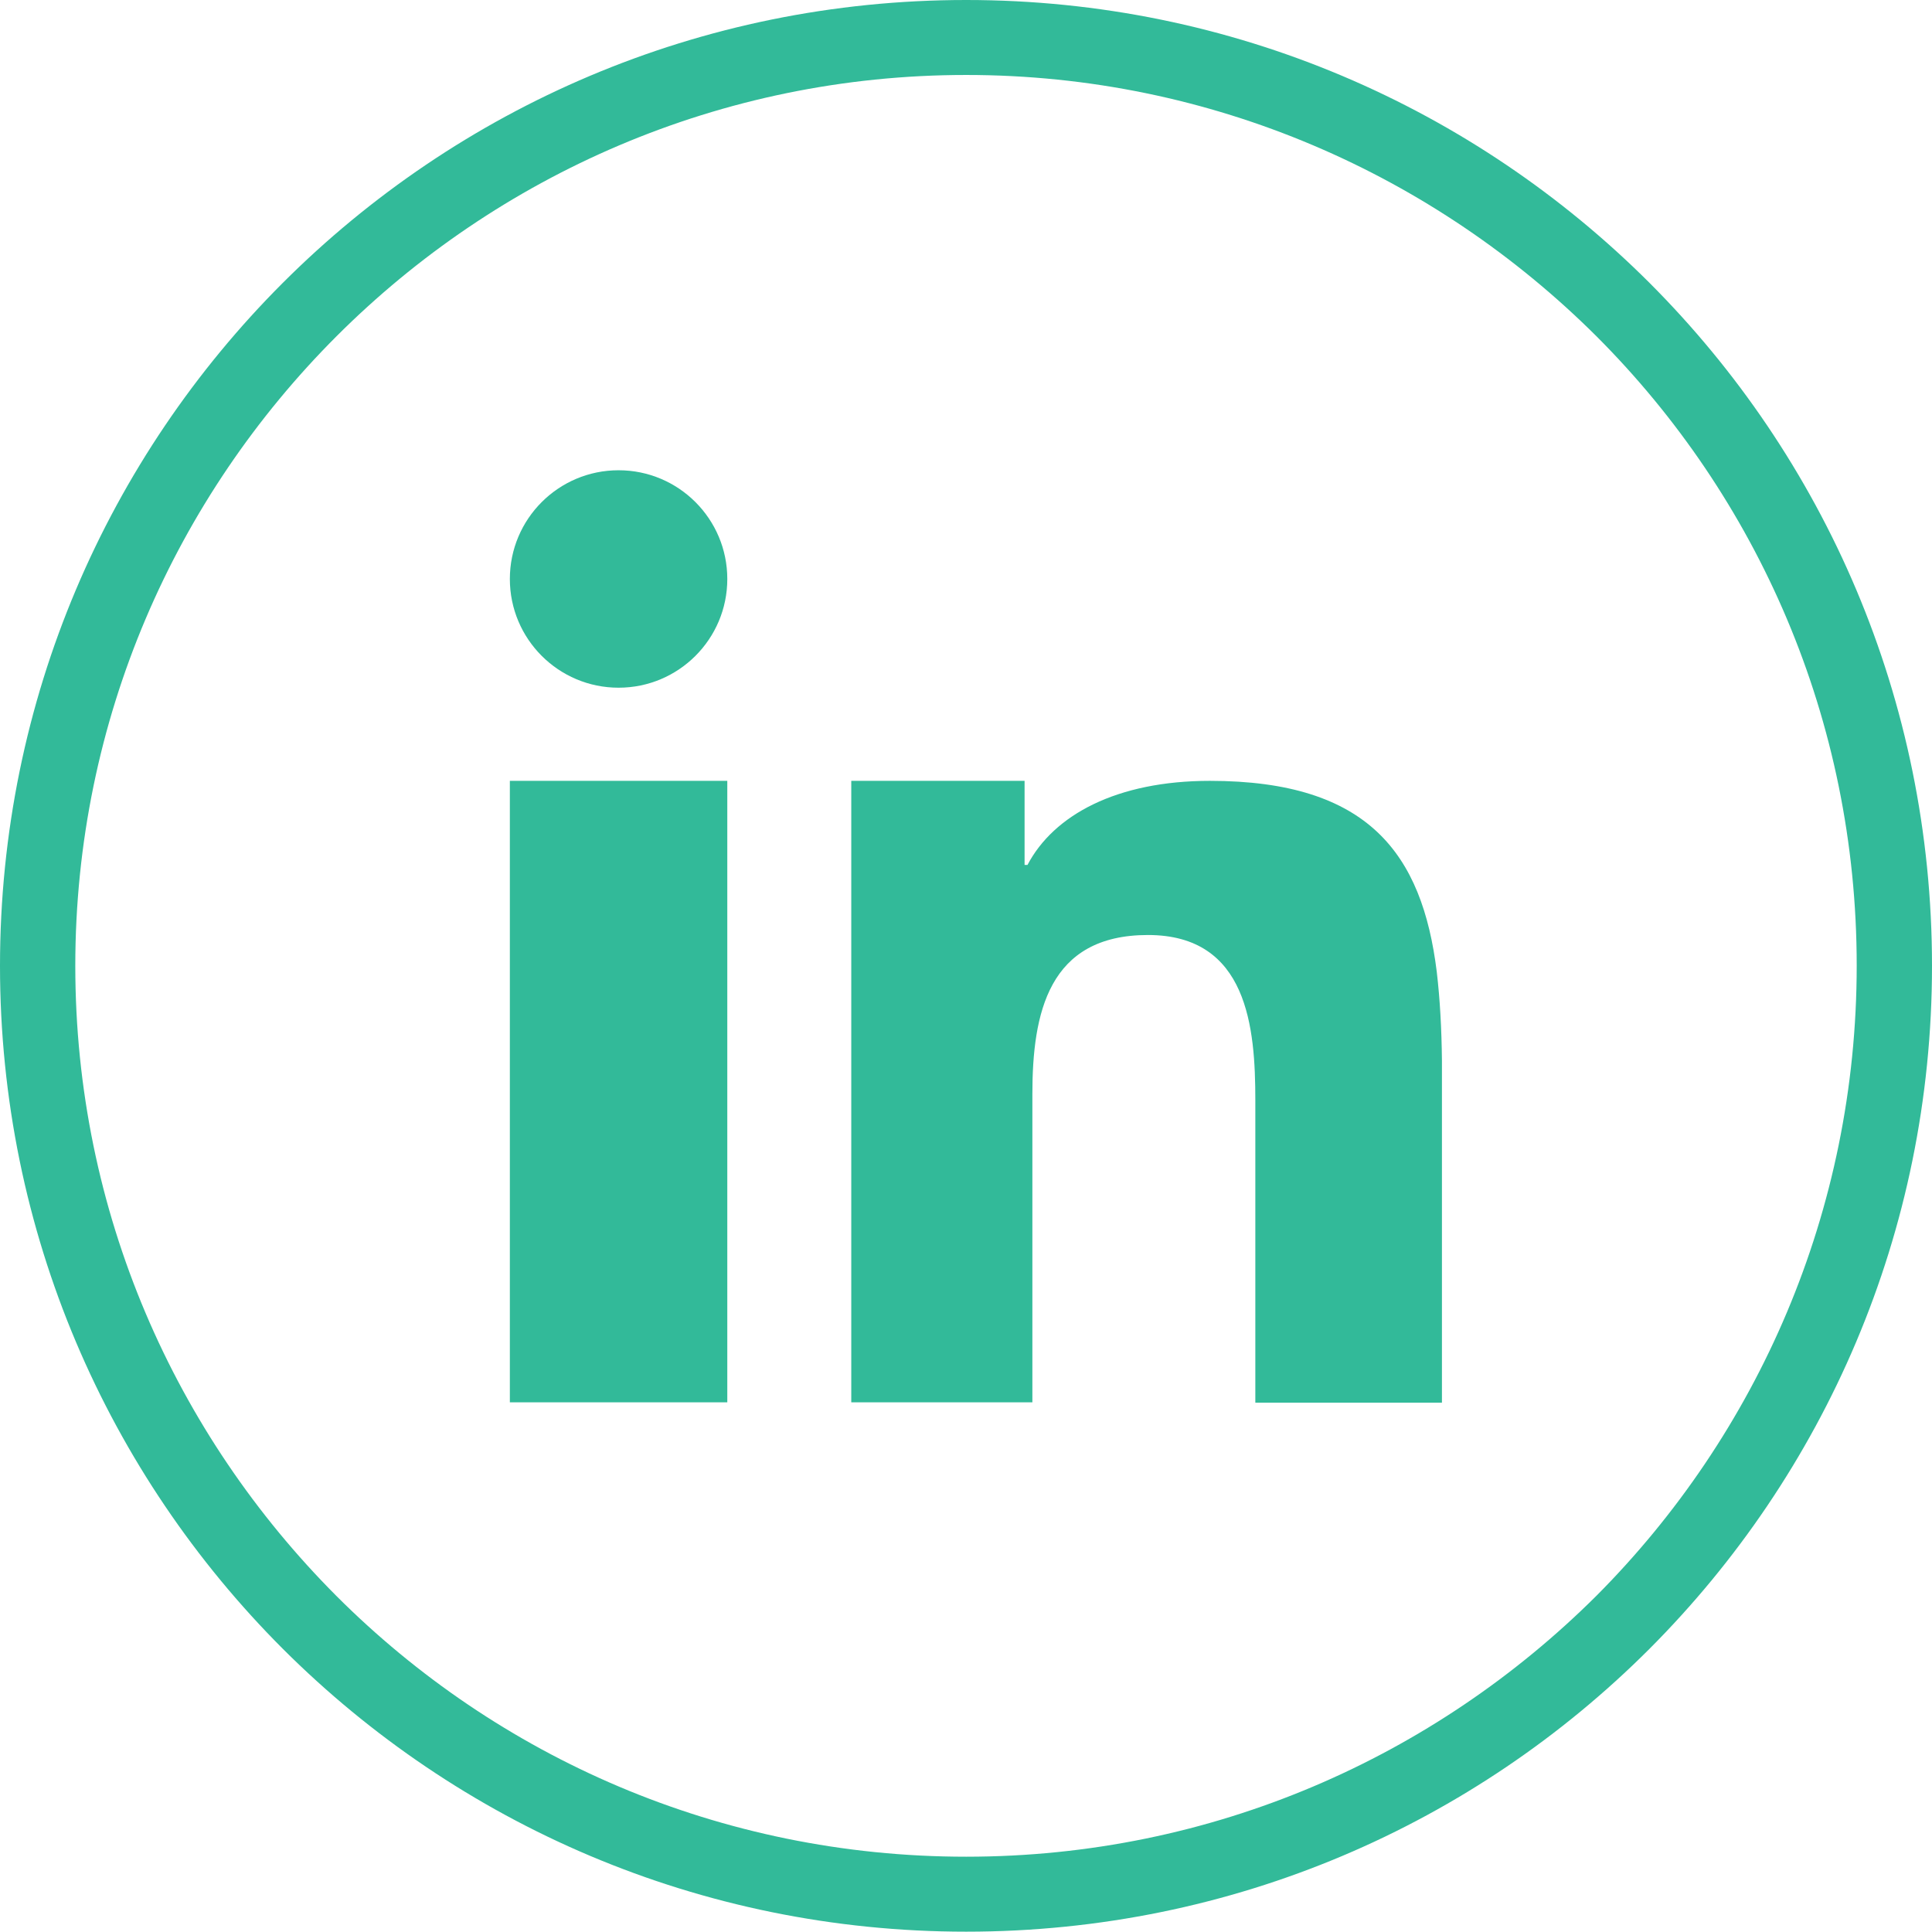
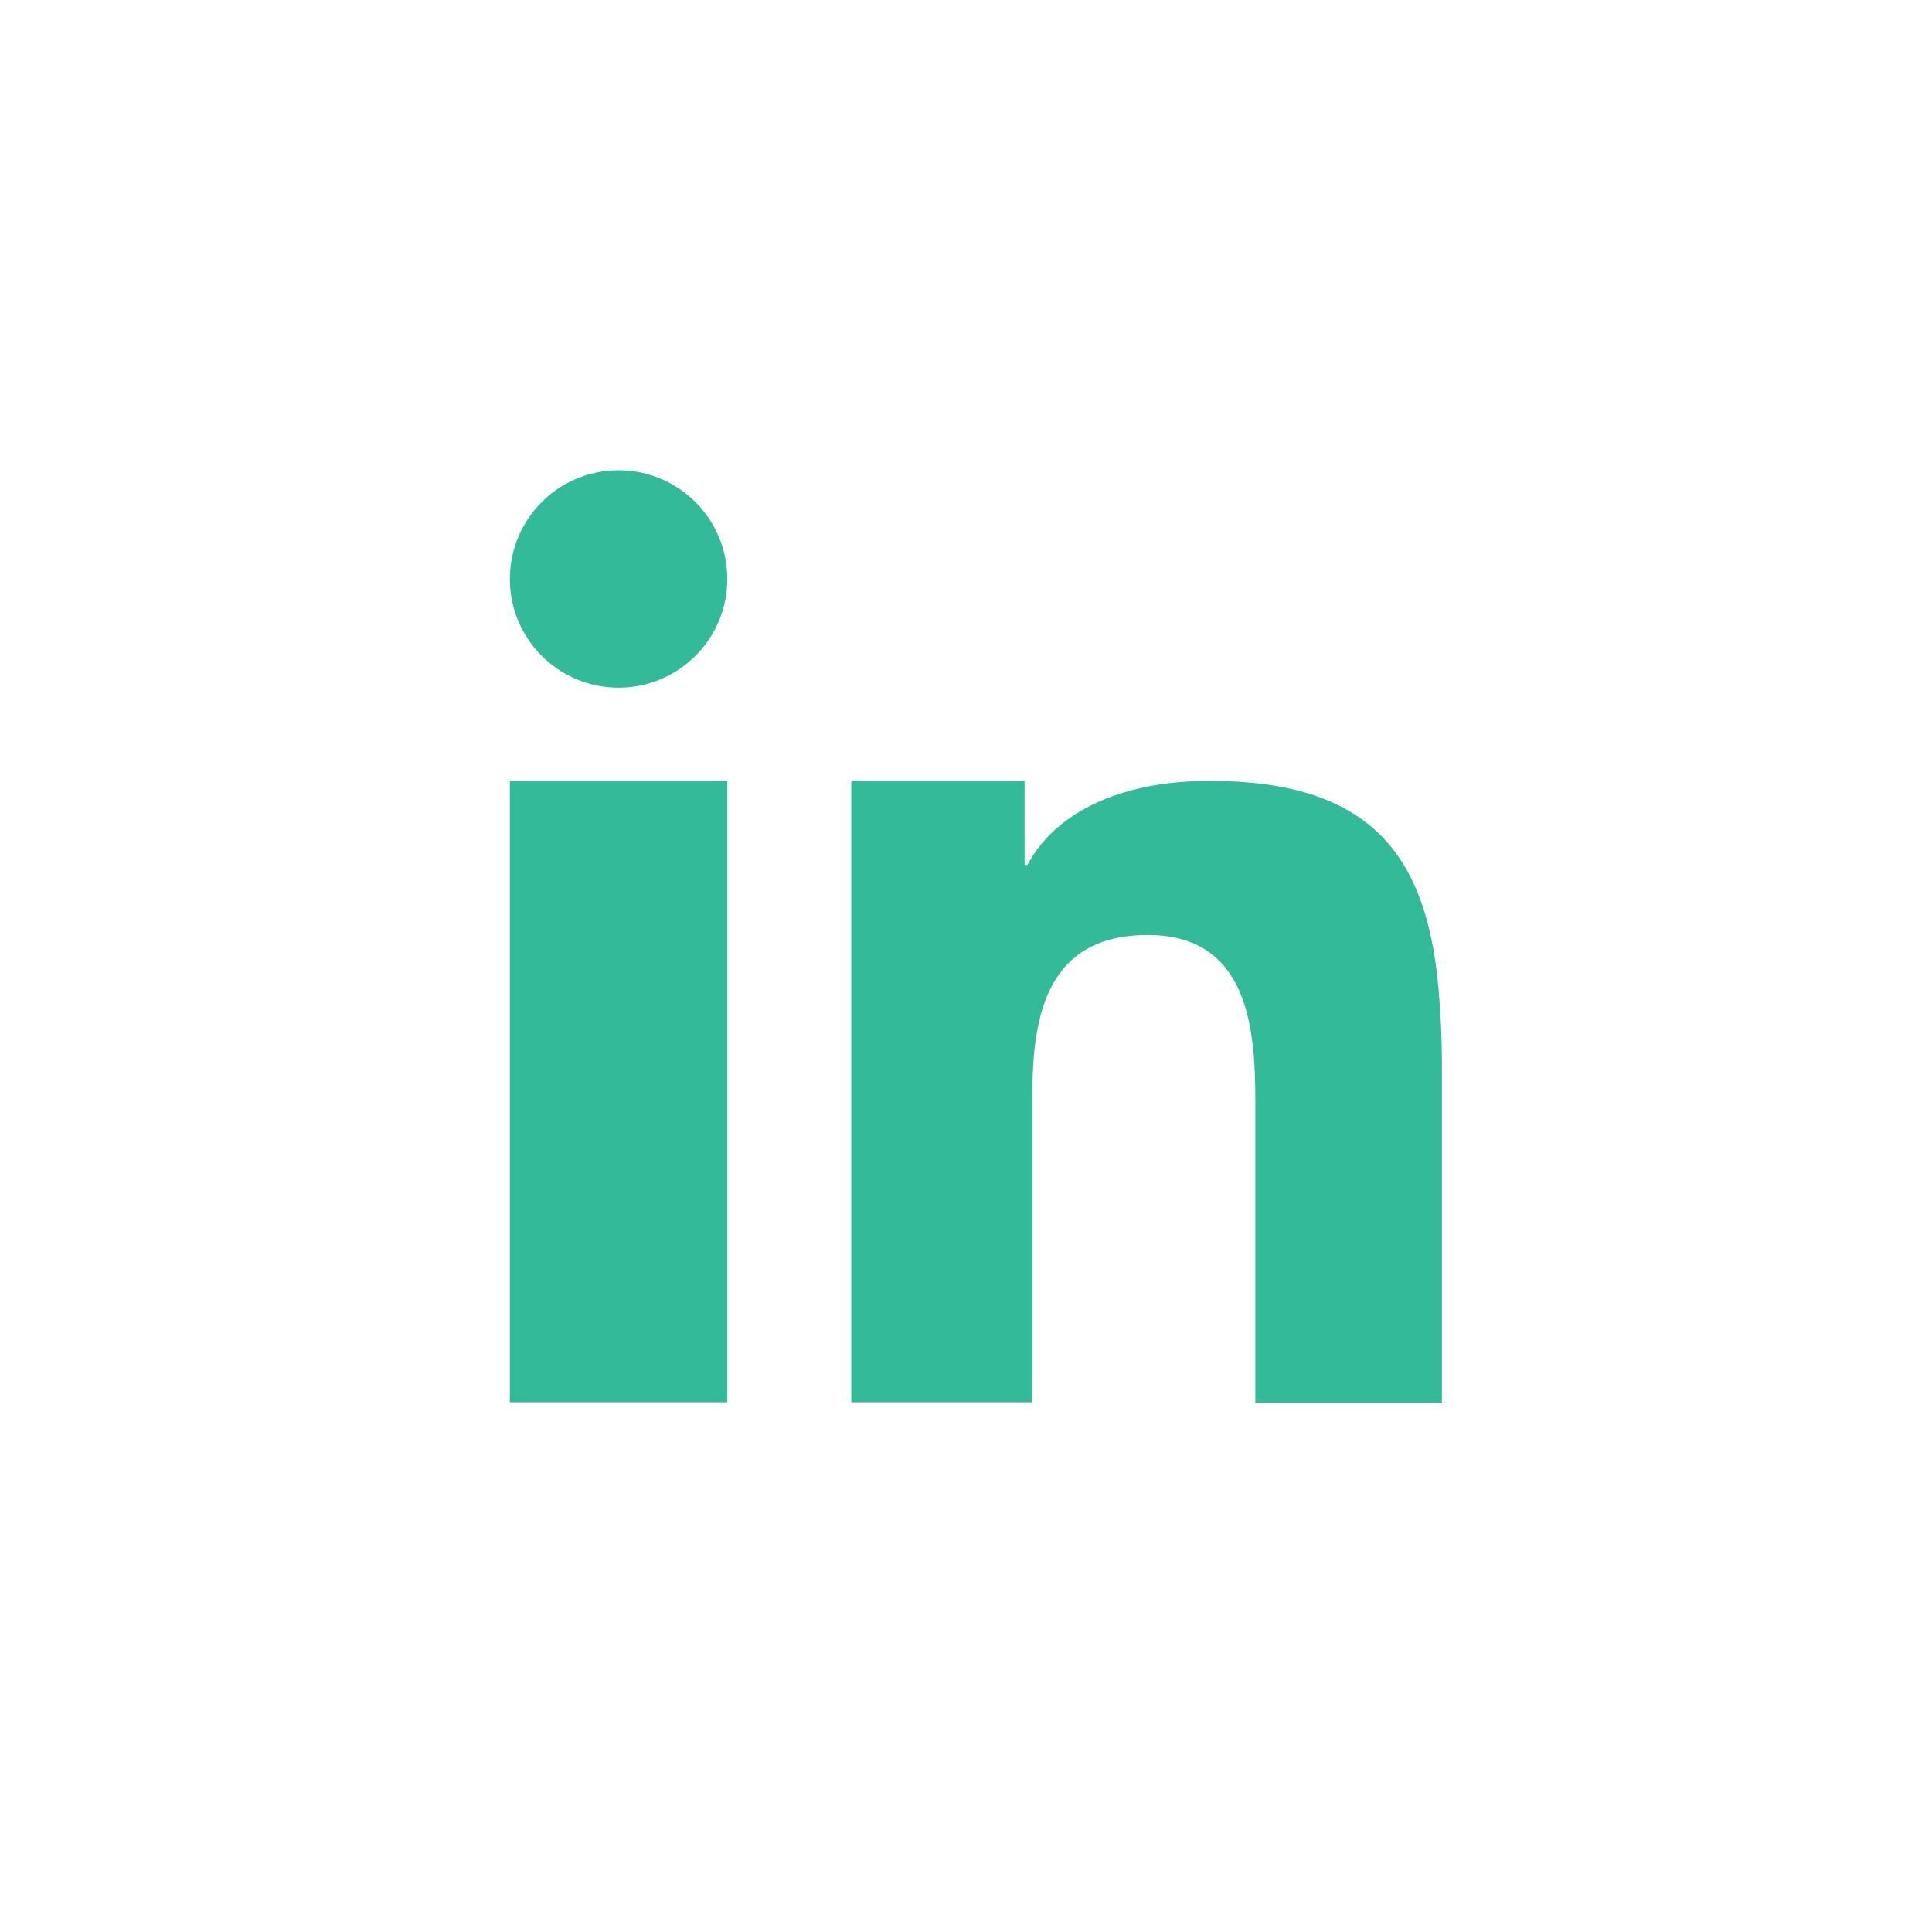
<svg xmlns="http://www.w3.org/2000/svg" version="1.1" id="Capa_1" x="0px" y="0px" viewBox="1.9 246.7 595.3 595.2" enable-background="new 1.9 246.7 595.3 595.2" xml:space="preserve">
-   <path fill="#32BA99" d="M299.6,246.7c82.2,0,156.6,33.3,210.5,87.1c53.9,53.9,87.1,128.2,87.1,210.5s-33.3,156.6-87.1,210.5  c-53.9,53.9-128.2,87.1-210.5,87.1S143,808.6,89.1,754.8C35.2,700.9,1.9,626.5,1.9,544.3S35.2,387.7,89,333.9  C142.9,280,217.3,246.7,299.6,246.7L299.6,246.7z M493.8,350.3c-49.8-49.6-118.4-80.5-194.2-80.5s-144.4,30.9-194,80.5  s-80.5,118.1-80.5,194s30.8,144.4,80.5,194.2c49.6,49.6,118.1,80.3,194,80.3S444,788,493.8,738.4C543.4,688.6,574,620,574,544.2  S543.4,399.9,493.8,350.3L493.8,350.3z" />
  <path fill="#32BA99" d="M159,538.2v140.6h67v-152v-39.5h-67V538.2z M444.6,546.1c-4.5-36.3-21-58.8-69.9-58.8  c-28.7,0-48.1,10.5-56.2,25.9h-0.9v-25.9h-53.4v36.8v154.7H320v-94.9c0-25,4.9-49.1,35.6-49.1c30.8,0,33.1,28.6,33.1,50.9v93.2h57.5  V573.6C446.1,563.8,445.6,554.6,444.6,546.1L444.6,546.1z M192.5,391.6c-18.5,0-33.5,15-33.5,33.5s15,33.5,33.5,33.5  s33.5-15,33.5-33.5S211,391.6,192.5,391.6L192.5,391.6z" />
</svg>